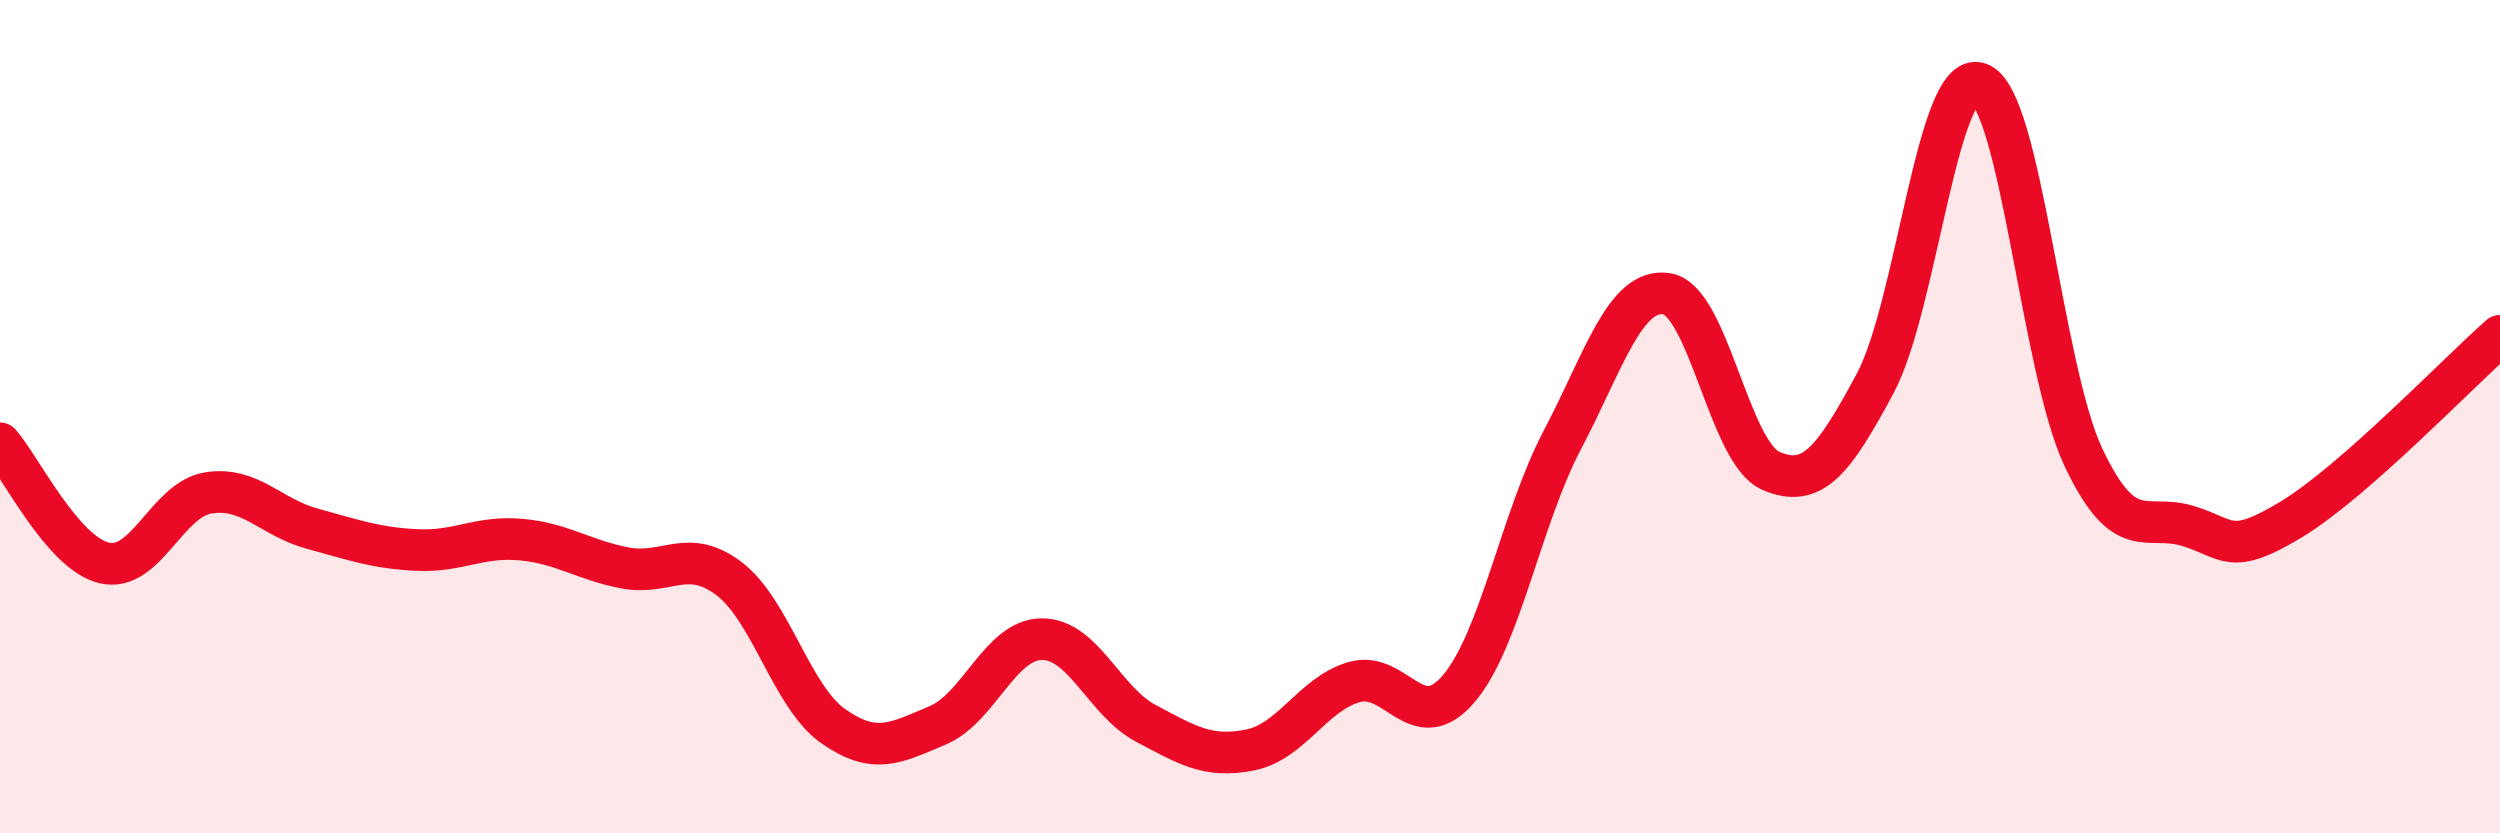
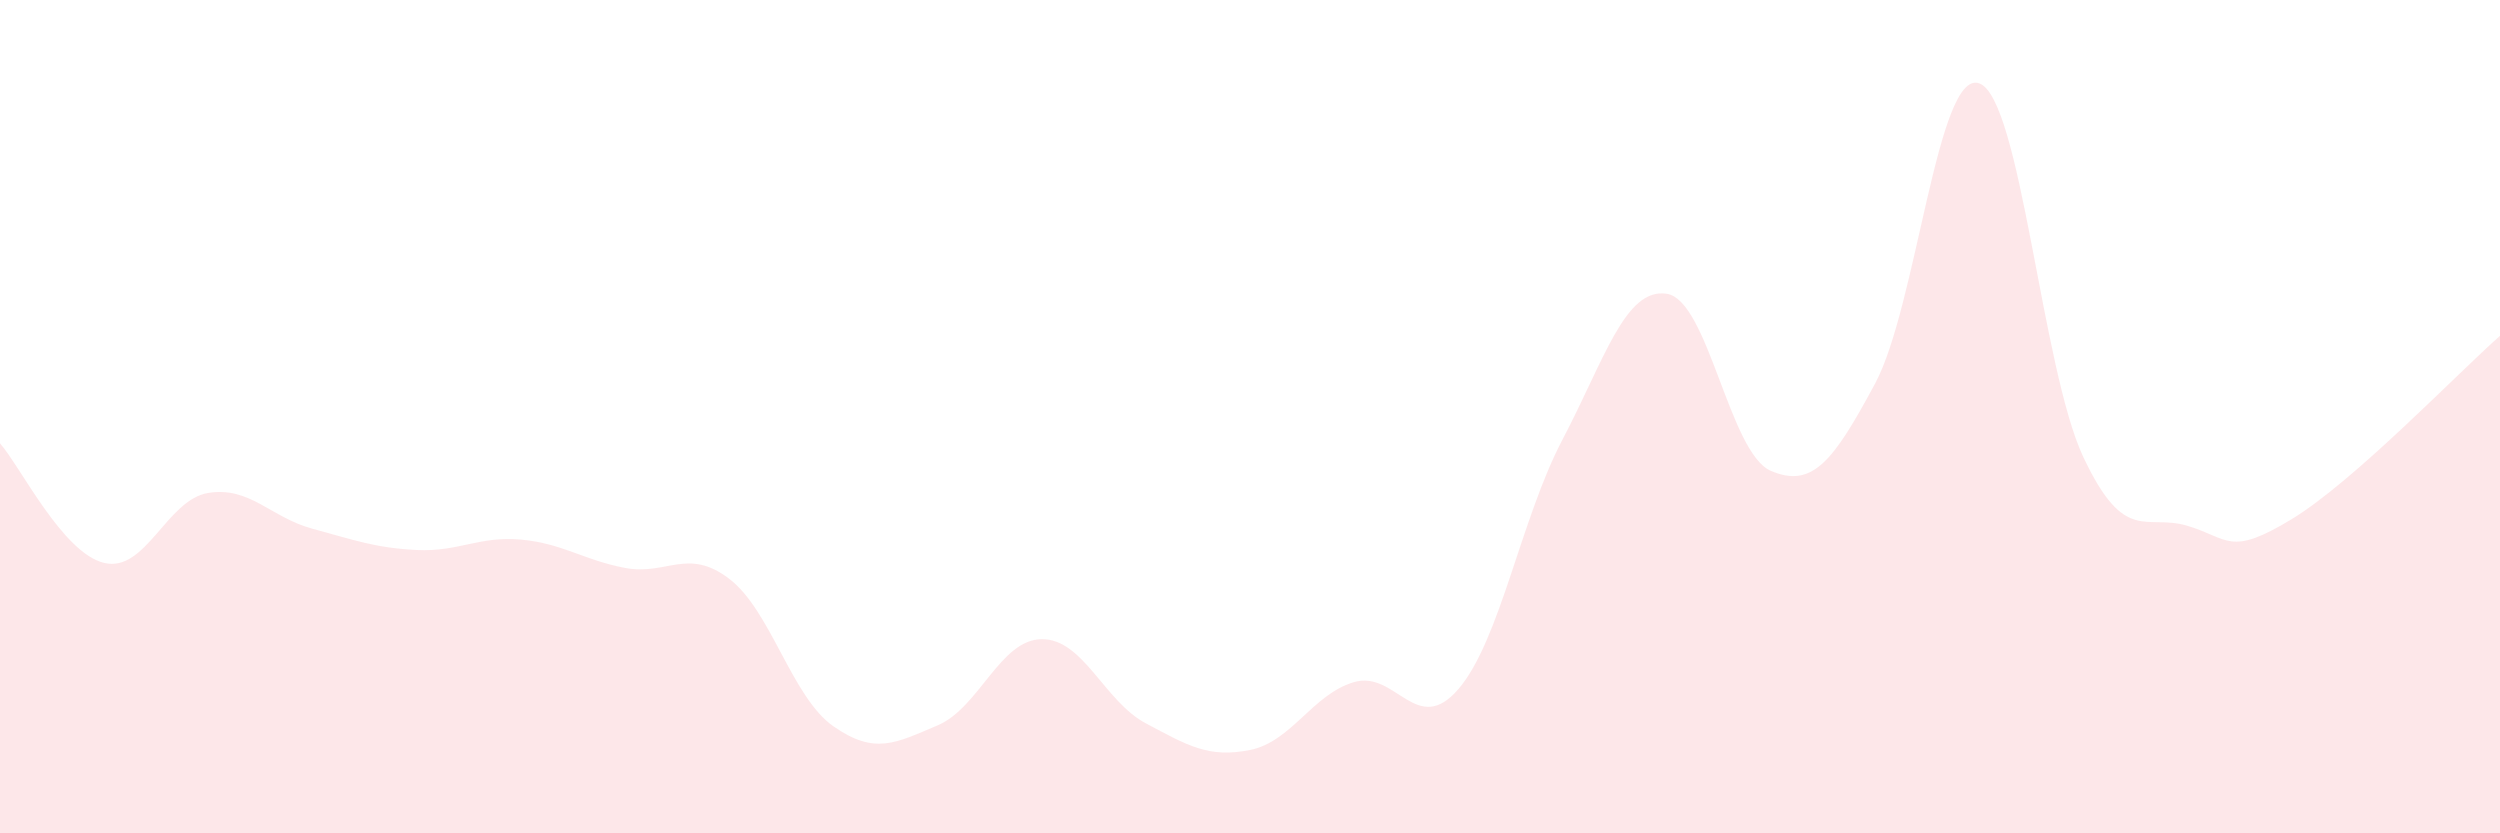
<svg xmlns="http://www.w3.org/2000/svg" width="60" height="20" viewBox="0 0 60 20">
  <path d="M 0,10.64 C 0.5,11.21 1.5,13.27 2.5,13.51 C 3.5,13.75 4,11.99 5,11.83 C 6,11.67 6.5,12.42 7.5,12.69 C 8.5,12.96 9,13.15 10,13.2 C 11,13.25 11.5,12.86 12.5,12.95 C 13.5,13.04 14,13.44 15,13.63 C 16,13.82 16.5,13.13 17.5,13.89 C 18.5,14.65 19,16.73 20,17.43 C 21,18.13 21.5,17.83 22.5,17.41 C 23.5,16.99 24,15.35 25,15.34 C 26,15.33 26.5,16.83 27.5,17.36 C 28.5,17.89 29,18.2 30,18 C 31,17.8 31.5,16.66 32.5,16.37 C 33.5,16.08 34,17.7 35,16.54 C 36,15.38 36.5,12.45 37.5,10.55 C 38.5,8.65 39,6.9 40,7.05 C 41,7.2 41.5,10.87 42.5,11.3 C 43.5,11.73 44,11.07 45,9.21 C 46,7.35 46.5,1.65 47.5,2 C 48.5,2.35 49,8.85 50,10.97 C 51,13.09 51.5,12.32 52.5,12.62 C 53.5,12.92 53.5,13.37 55,12.46 C 56.5,11.55 59,8.94 60,8.06L60 20L0 20Z" fill="#EB0A25" opacity="0.1" stroke-linecap="round" stroke-linejoin="round" />
-   <path d="M 0,10.64 C 0.5,11.21 1.5,13.27 2.5,13.51 C 3.5,13.75 4,11.99 5,11.83 C 6,11.67 6.5,12.42 7.5,12.69 C 8.5,12.96 9,13.15 10,13.2 C 11,13.25 11.5,12.86 12.5,12.95 C 13.5,13.04 14,13.44 15,13.63 C 16,13.82 16.5,13.13 17.5,13.89 C 18.5,14.65 19,16.73 20,17.43 C 21,18.13 21.5,17.83 22.5,17.41 C 23.5,16.99 24,15.35 25,15.34 C 26,15.33 26.5,16.83 27.5,17.36 C 28.5,17.89 29,18.2 30,18 C 31,17.8 31.5,16.66 32.5,16.37 C 33.5,16.08 34,17.7 35,16.54 C 36,15.38 36.5,12.45 37.5,10.55 C 38.5,8.65 39,6.9 40,7.05 C 41,7.2 41.5,10.87 42.5,11.3 C 43.5,11.73 44,11.07 45,9.21 C 46,7.35 46.5,1.65 47.5,2 C 48.5,2.35 49,8.85 50,10.97 C 51,13.09 51.5,12.32 52.5,12.62 C 53.5,12.92 53.5,13.37 55,12.46 C 56.5,11.55 59,8.94 60,8.06" stroke="#EB0A25" stroke-width="1" fill="none" stroke-linecap="round" stroke-linejoin="round" />
</svg>